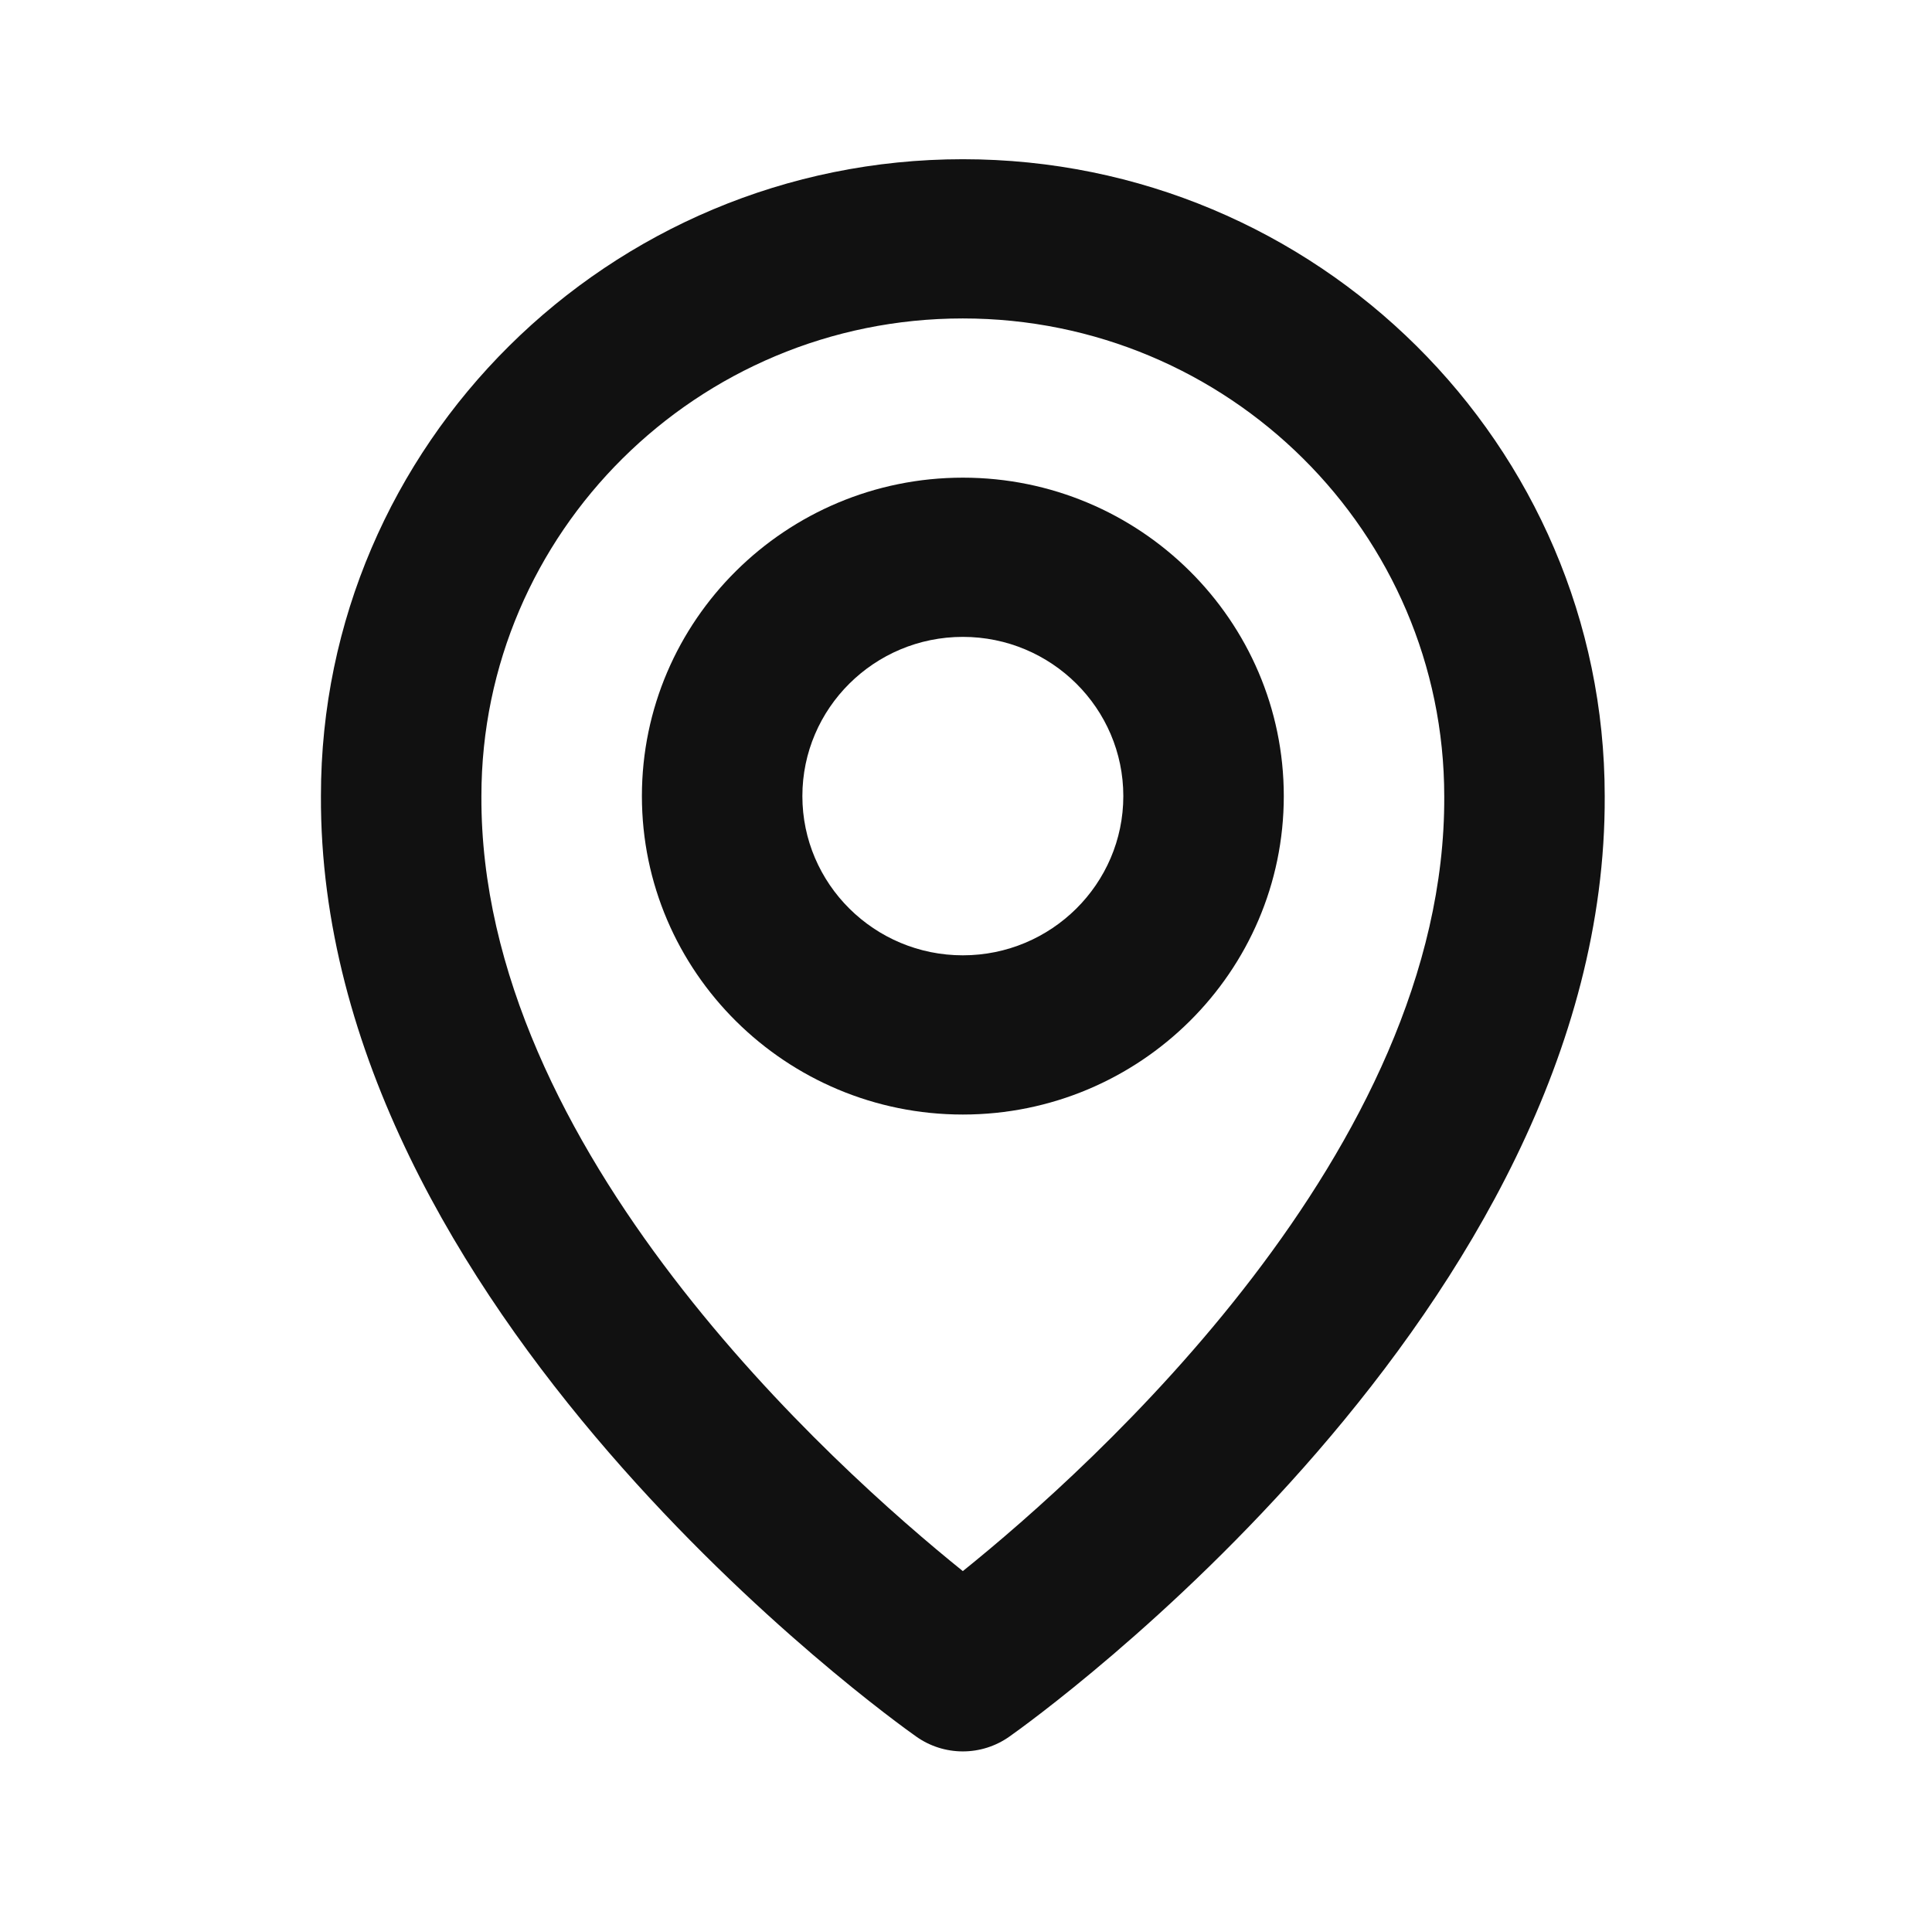
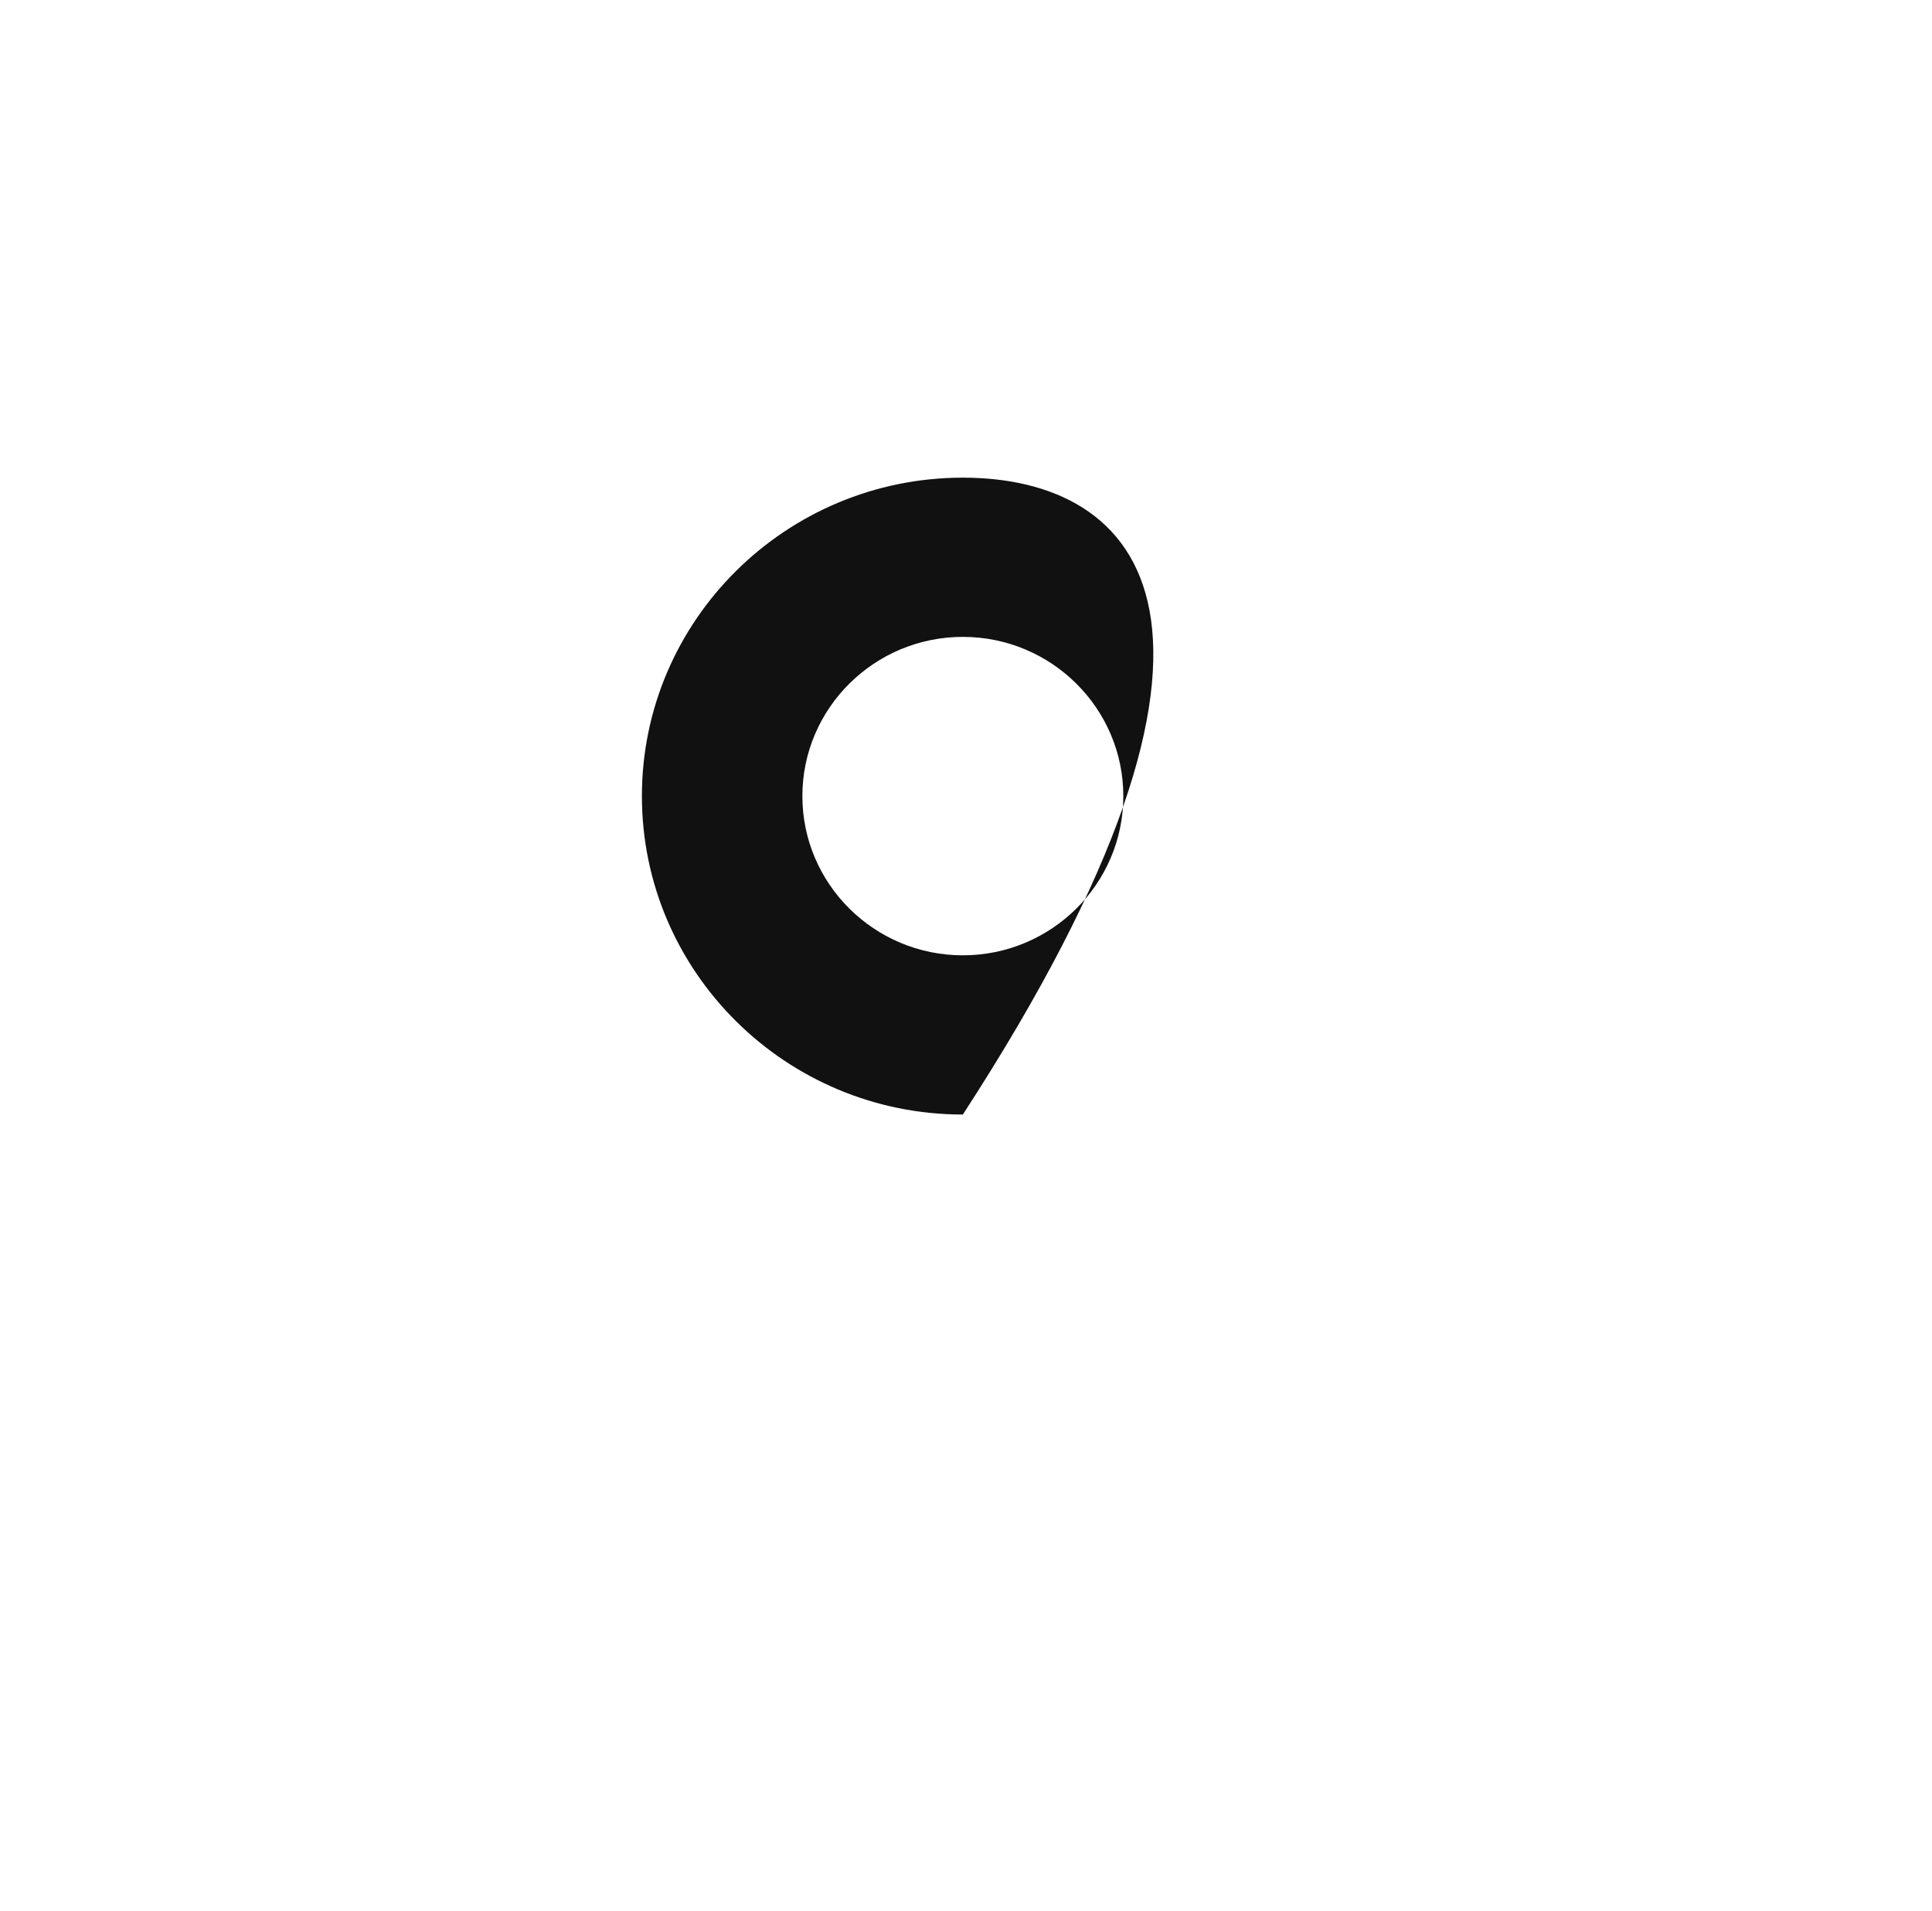
<svg xmlns="http://www.w3.org/2000/svg" width="182" height="180" viewBox="0 0 182 180" fill="none">
-   <path d="M90.703 105C107.377 105 120.937 91.545 120.937 75C120.937 58.455 107.377 45 90.703 45C74.029 45 60.469 58.455 60.469 75C60.469 91.545 74.029 105 90.703 105ZM90.703 60C99.04 60 105.82 66.728 105.82 75C105.82 83.272 99.04 90 90.703 90C82.366 90 75.586 83.272 75.586 75C75.586 66.728 82.366 60 90.703 60Z" fill="#111111" />
-   <path d="M86.317 163.605C87.596 164.511 89.129 164.999 90.701 164.999C92.273 164.999 93.806 164.511 95.085 163.605C97.383 161.992 151.388 123.3 151.169 75C151.169 41.917 124.042 15 90.701 15C57.361 15 30.233 41.917 30.233 74.963C30.014 123.3 84.019 161.992 86.317 163.605ZM90.701 30C115.712 30 136.052 50.182 136.052 75.037C136.211 108.323 102.885 138.21 90.701 148.013C78.524 138.203 45.191 108.308 45.35 75C45.35 50.182 65.69 30 90.701 30Z" fill="#111111" />
+   <path d="M90.703 105C120.937 58.455 107.377 45 90.703 45C74.029 45 60.469 58.455 60.469 75C60.469 91.545 74.029 105 90.703 105ZM90.703 60C99.04 60 105.82 66.728 105.82 75C105.82 83.272 99.04 90 90.703 90C82.366 90 75.586 83.272 75.586 75C75.586 66.728 82.366 60 90.703 60Z" fill="#111111" />
</svg>